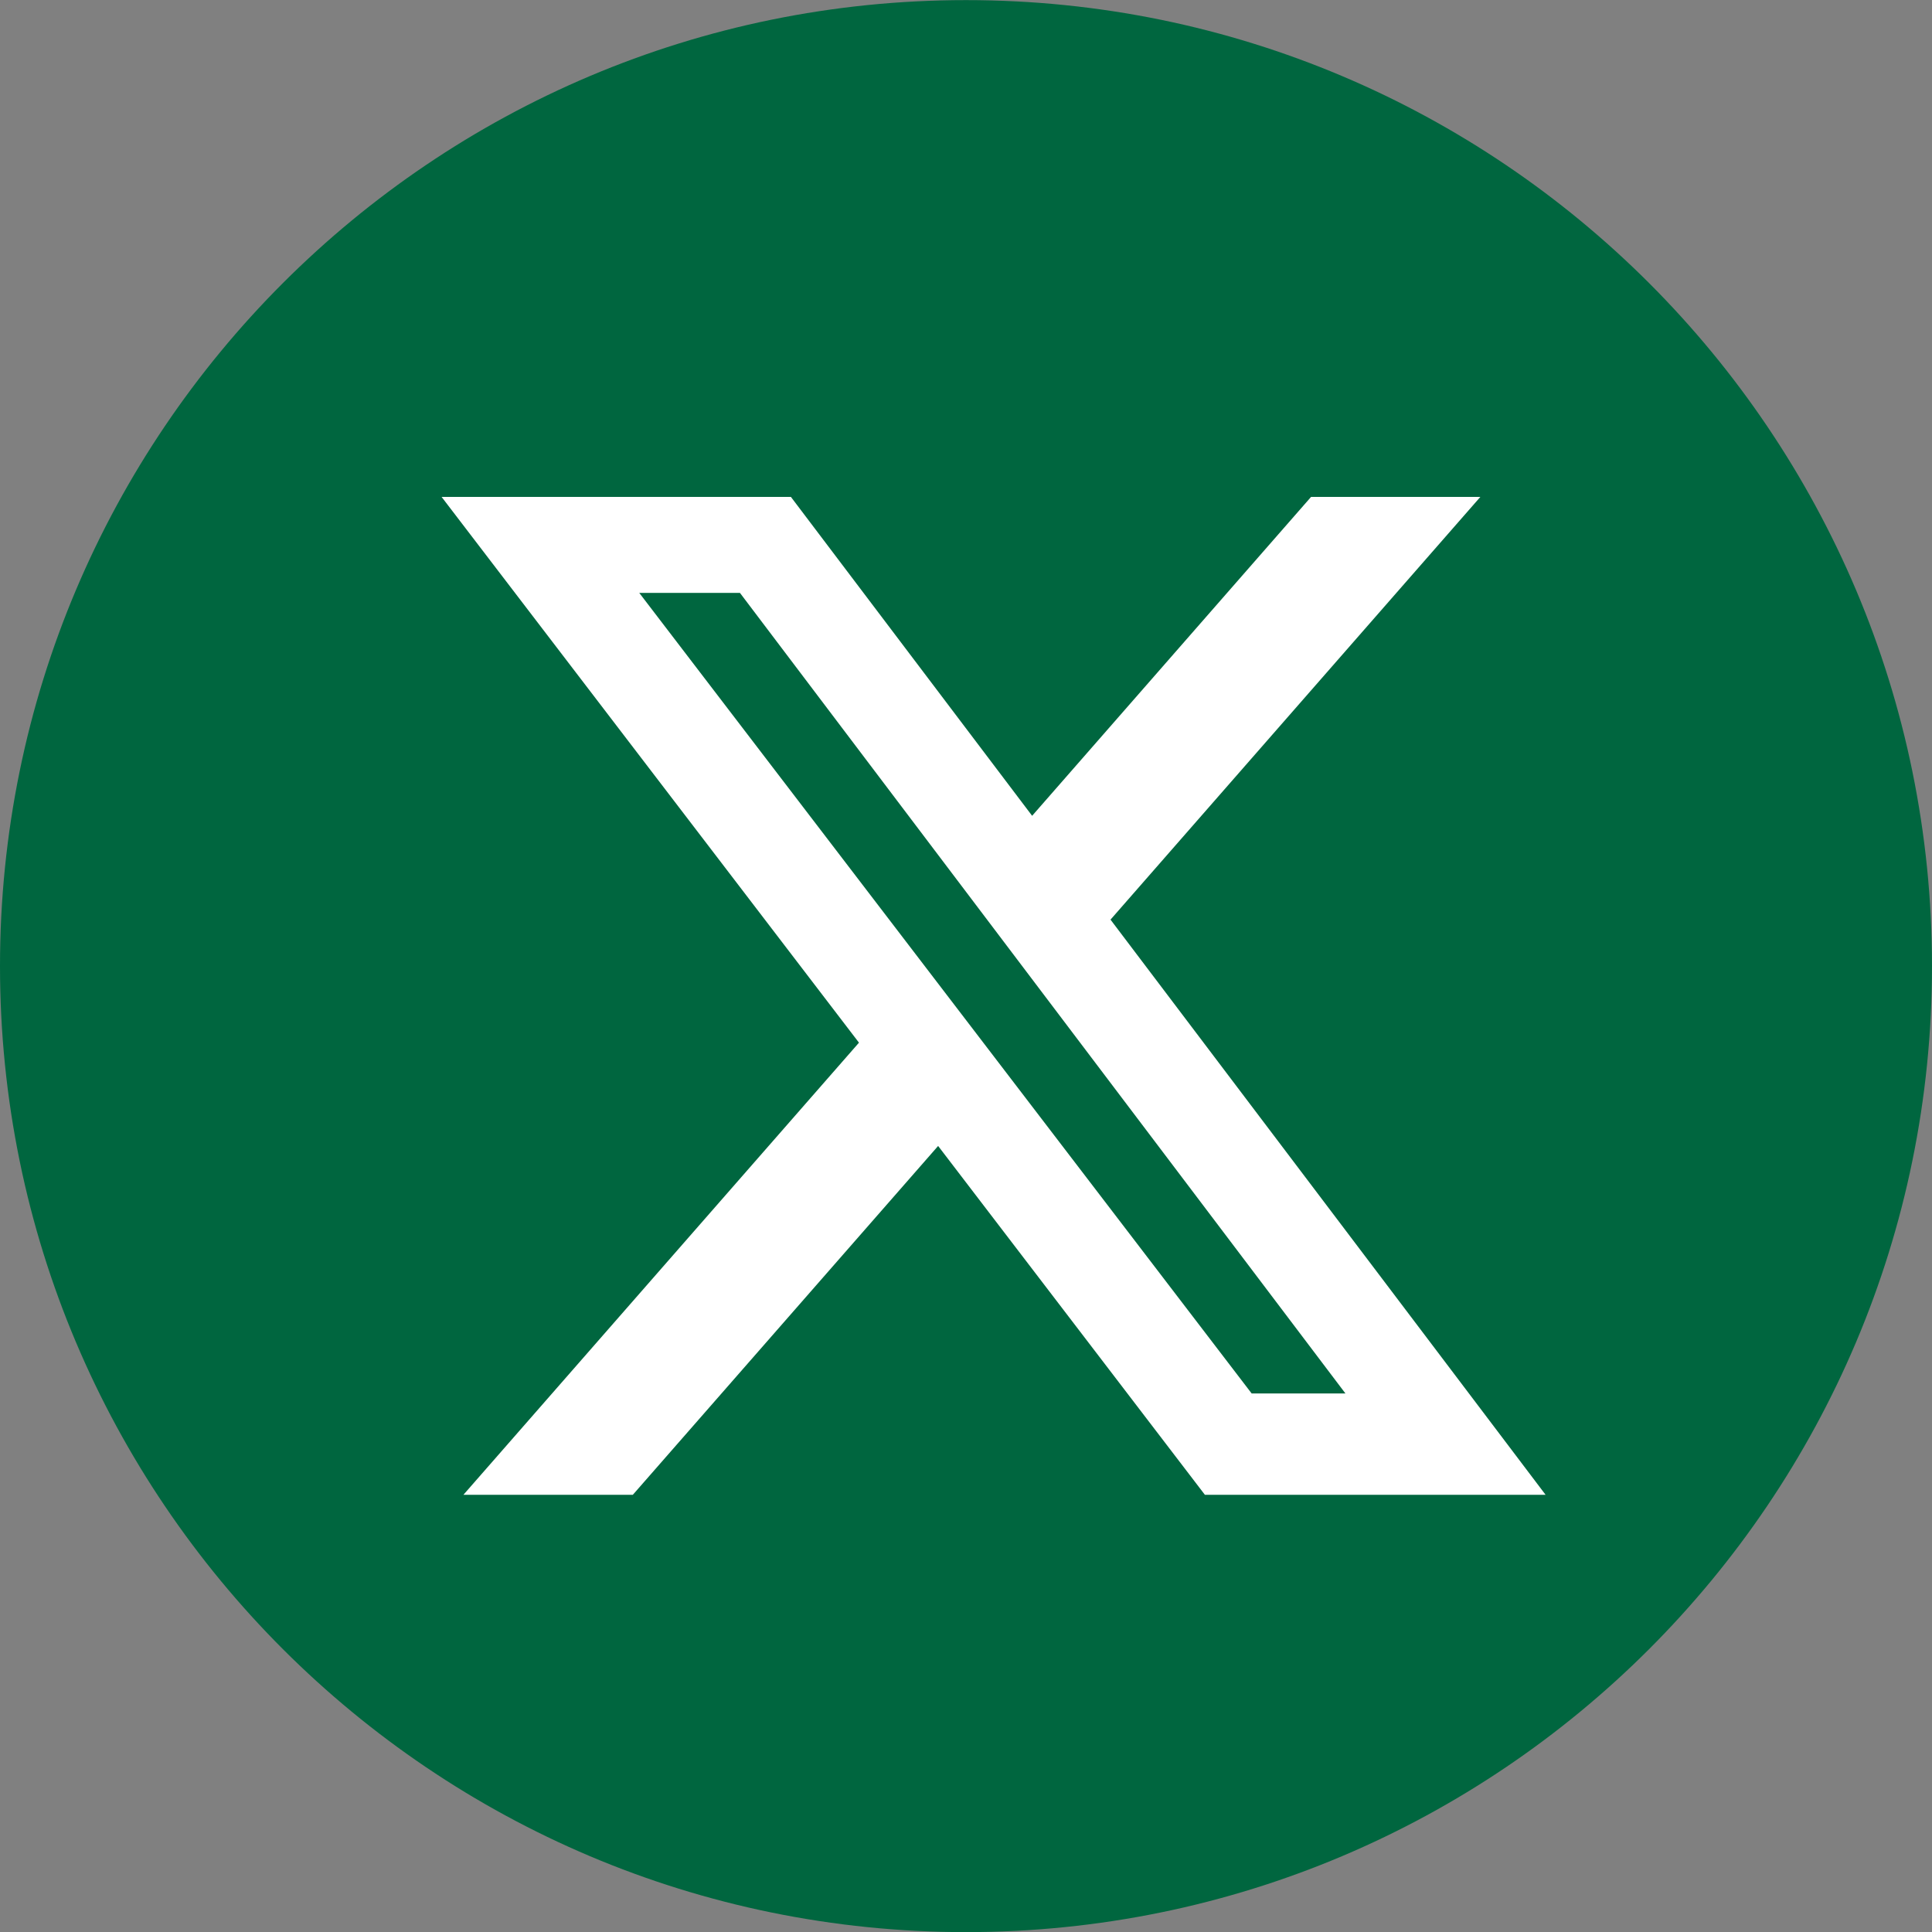
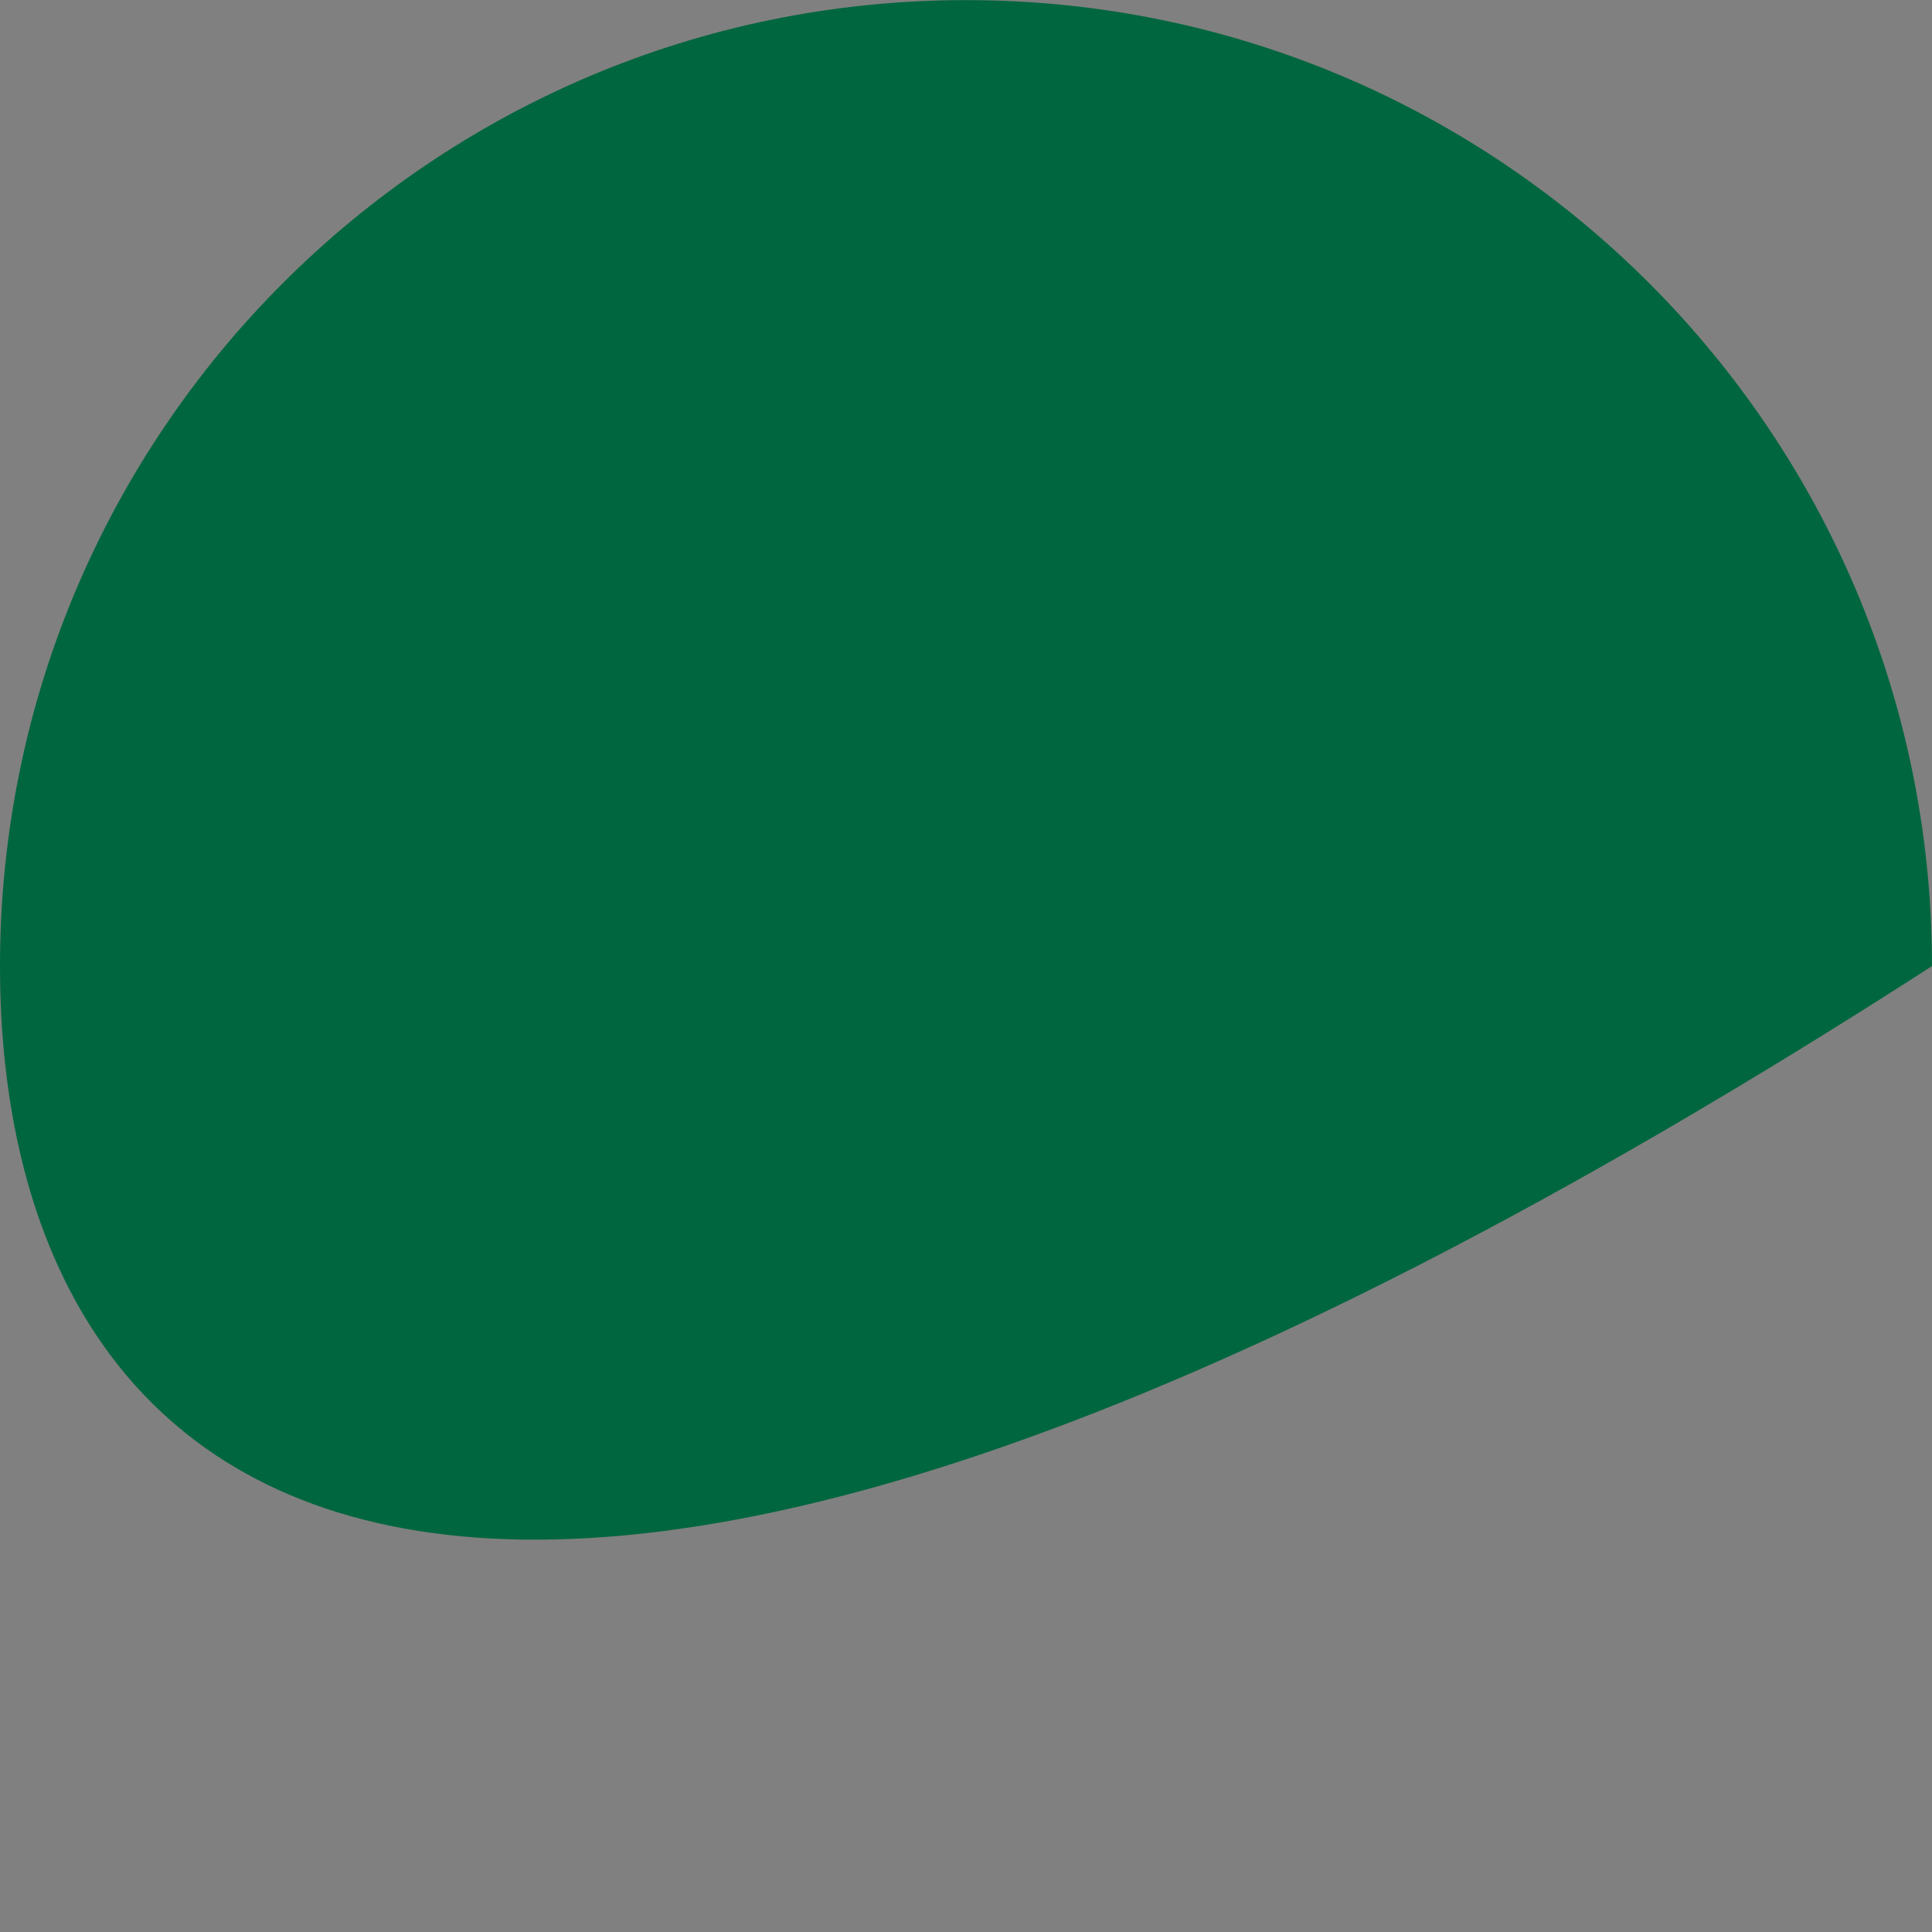
<svg xmlns="http://www.w3.org/2000/svg" width="35" height="35" viewBox="0 0 35 35" fill="none">
  <rect x="0" y="0" width="35" height="35" fill="#808080" stroke="none" />
-   <path d="M35 17.502C35 27.167 27.165 35.002 17.5 35.002C7.835 35.002 0 27.167 0 17.502C0 7.837 7.835 0.002 17.5 0.002C27.165 0.002 35 7.837 35 17.502Z" fill="#00663F" />
-   <path d="M23.751 9.002H26.818L20.118 16.66L28 27.08H21.828L16.995 20.76L11.464 27.08H8.395L15.561 18.889L8 9.002H14.328L18.698 14.779L23.751 9.002ZM22.675 25.244H24.374L13.405 10.741H11.581L22.675 25.244Z" fill="white" />
+   <path d="M35 17.502C7.835 35.002 0 27.167 0 17.502C0 7.837 7.835 0.002 17.5 0.002C27.165 0.002 35 7.837 35 17.502Z" fill="#00663F" />
</svg>